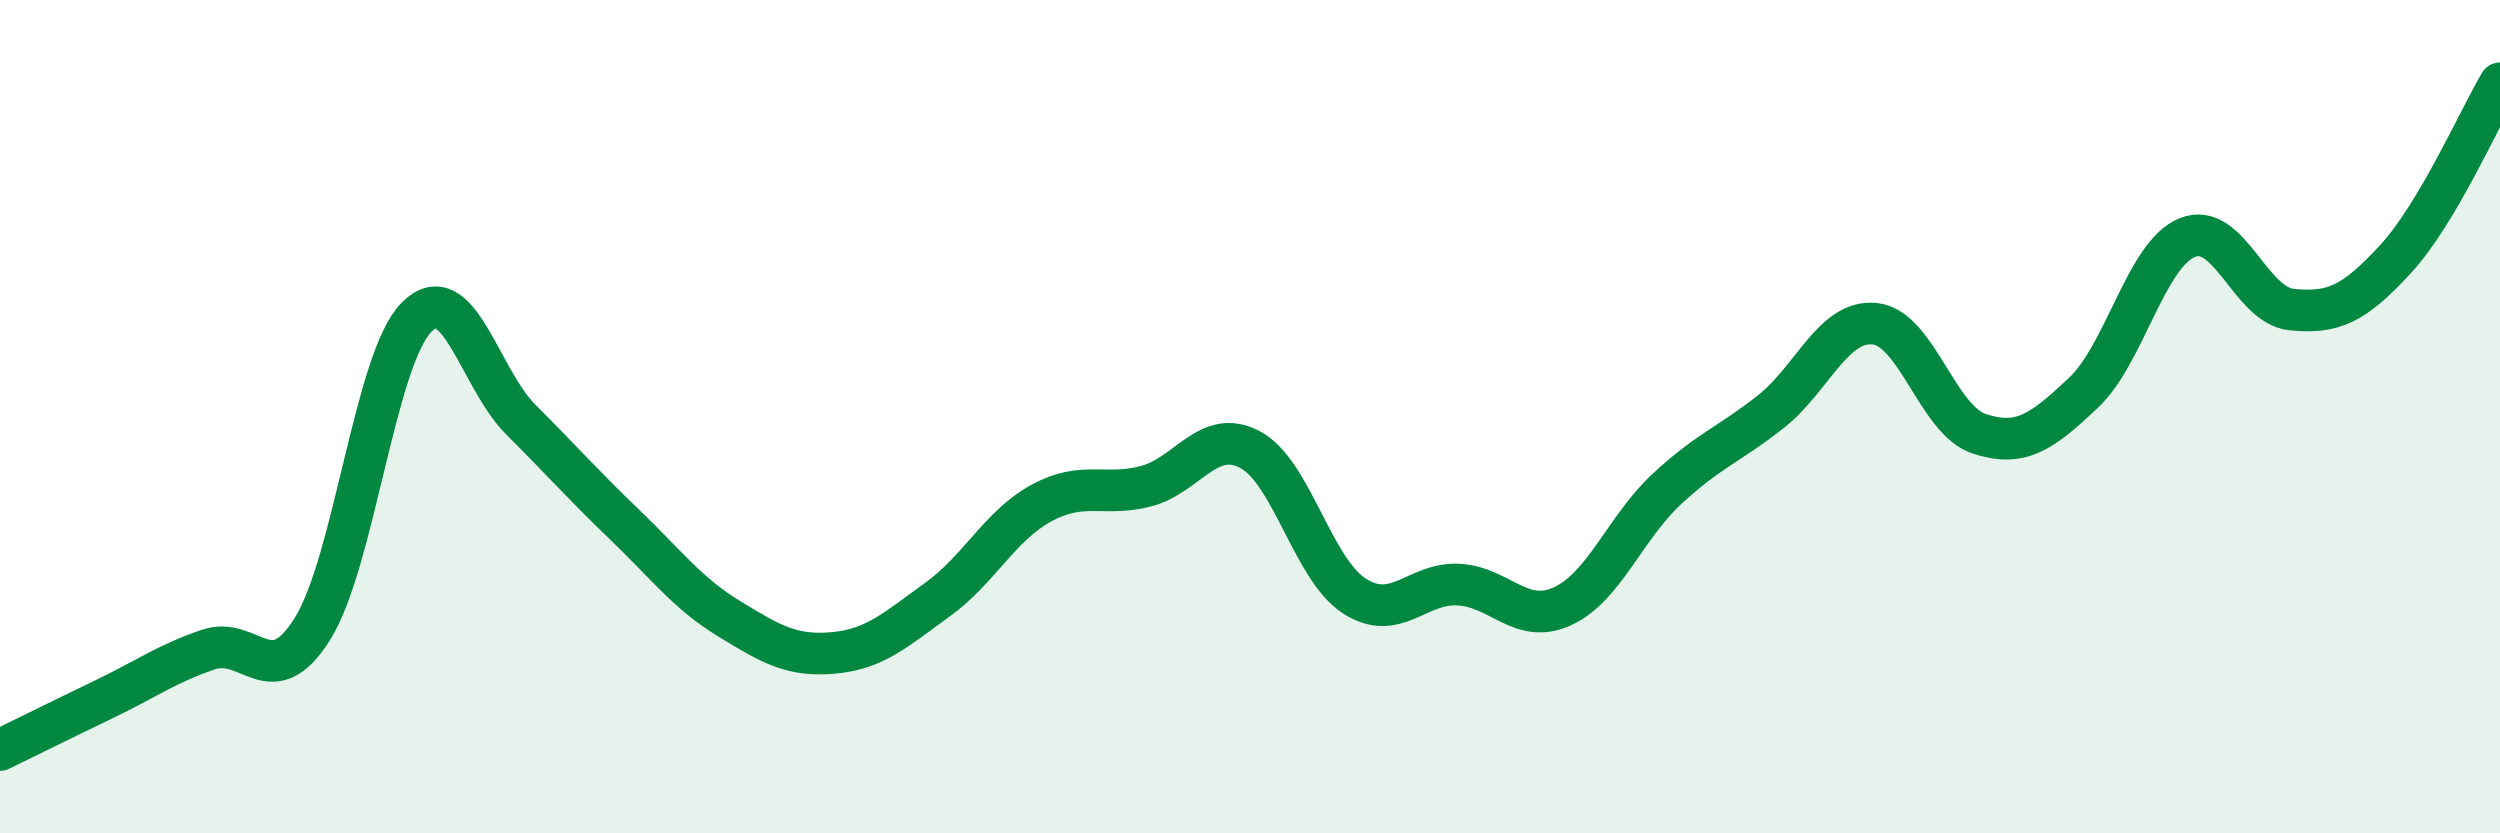
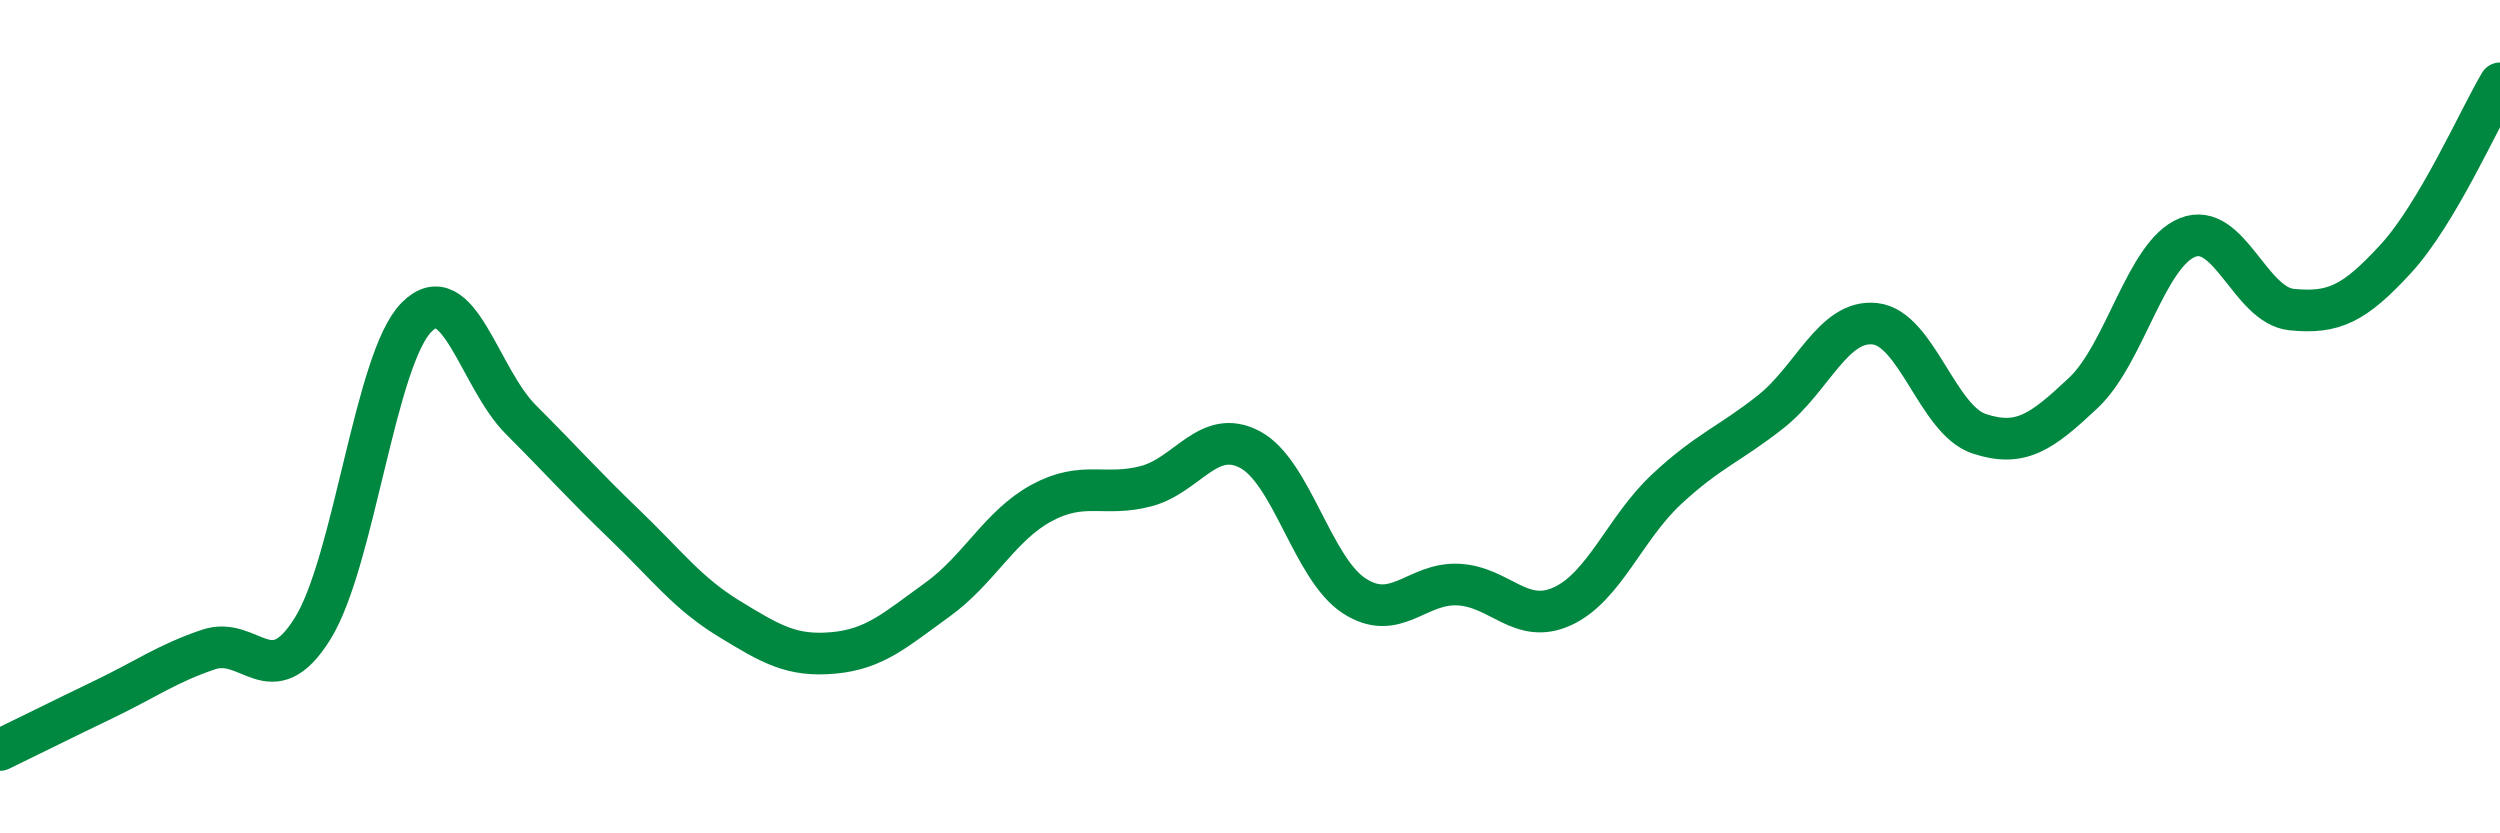
<svg xmlns="http://www.w3.org/2000/svg" width="60" height="20" viewBox="0 0 60 20">
-   <path d="M 0,18 C 0.5,17.76 1.5,17.26 2.5,16.78 C 3.5,16.3 4,15.93 5,15.59 C 6,15.25 6.5,16.69 7.5,15.09 C 8.5,13.49 9,8.61 10,7.61 C 11,6.61 11.5,9.07 12.5,10.07 C 13.5,11.07 14,11.64 15,12.6 C 16,13.56 16.5,14.24 17.5,14.85 C 18.5,15.46 19,15.76 20,15.67 C 21,15.58 21.5,15.11 22.5,14.39 C 23.5,13.67 24,12.61 25,12.07 C 26,11.53 26.5,11.93 27.5,11.67 C 28.5,11.41 29,10.26 30,10.79 C 31,11.32 31.5,13.65 32.5,14.3 C 33.5,14.95 34,13.98 35,14.03 C 36,14.08 36.5,15.01 37.5,14.55 C 38.5,14.09 39,12.67 40,11.74 C 41,10.81 41.5,10.67 42.5,9.88 C 43.5,9.09 44,7.66 45,7.77 C 46,7.88 46.5,10.08 47.5,10.41 C 48.5,10.74 49,10.37 50,9.43 C 51,8.49 51.5,6.1 52.5,5.7 C 53.5,5.3 54,7.33 55,7.43 C 56,7.53 56.5,7.3 57.5,6.21 C 58.5,5.12 59.5,2.84 60,2L60 20L0 20Z" fill="#008740" opacity="0.1" stroke-linecap="round" stroke-linejoin="round" />
  <path d="M 0,18 C 0.5,17.76 1.5,17.26 2.5,16.78 C 3.5,16.3 4,15.93 5,15.59 C 6,15.25 6.5,16.69 7.5,15.09 C 8.5,13.49 9,8.61 10,7.61 C 11,6.61 11.5,9.07 12.5,10.07 C 13.5,11.07 14,11.64 15,12.6 C 16,13.56 16.5,14.24 17.5,14.85 C 18.5,15.46 19,15.76 20,15.67 C 21,15.58 21.5,15.11 22.5,14.39 C 23.5,13.67 24,12.61 25,12.07 C 26,11.53 26.5,11.93 27.5,11.67 C 28.5,11.41 29,10.26 30,10.79 C 31,11.32 31.5,13.65 32.5,14.3 C 33.5,14.95 34,13.98 35,14.03 C 36,14.08 36.5,15.01 37.5,14.55 C 38.5,14.09 39,12.67 40,11.74 C 41,10.81 41.5,10.67 42.5,9.88 C 43.5,9.09 44,7.66 45,7.77 C 46,7.88 46.5,10.08 47.5,10.41 C 48.5,10.74 49,10.37 50,9.43 C 51,8.49 51.5,6.1 52.5,5.7 C 53.5,5.3 54,7.33 55,7.43 C 56,7.53 56.5,7.3 57.5,6.21 C 58.5,5.12 59.5,2.84 60,2" stroke="#008740" stroke-width="1" fill="none" stroke-linecap="round" stroke-linejoin="round" />
</svg>